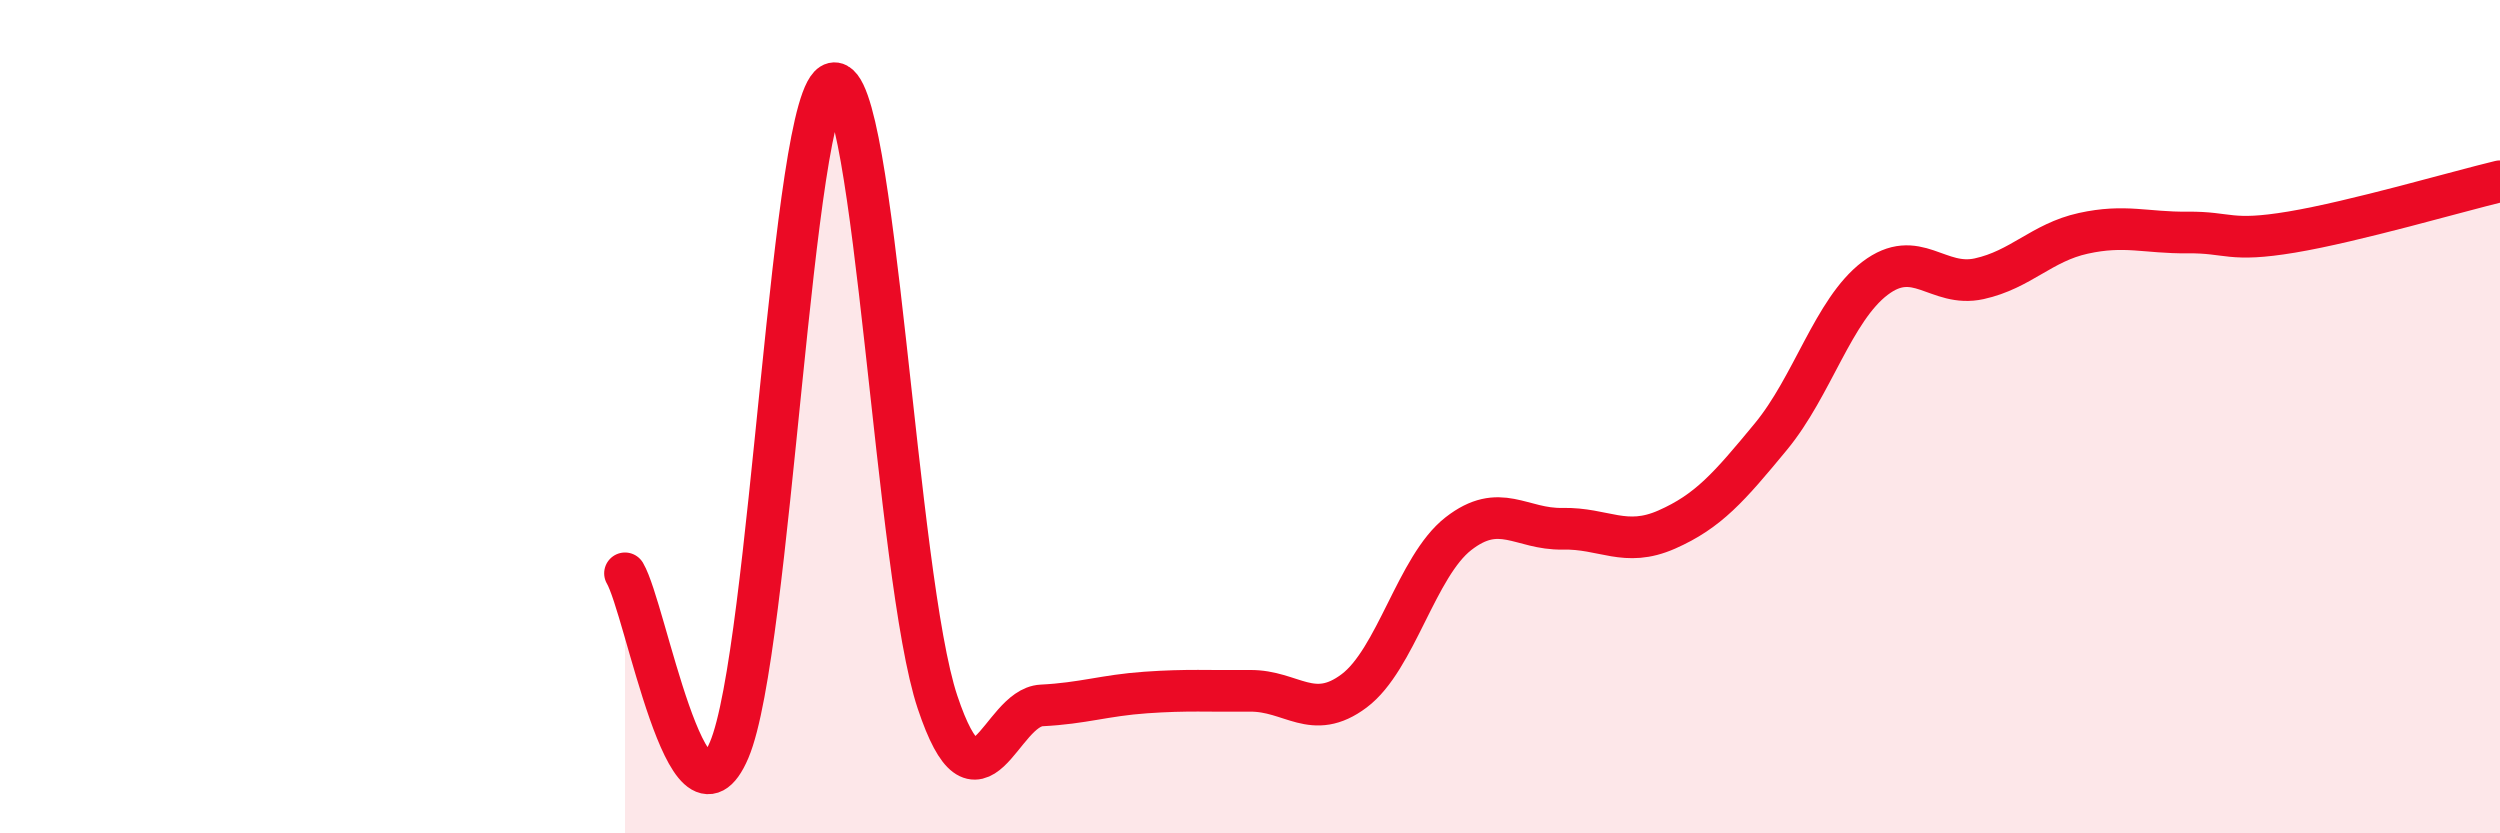
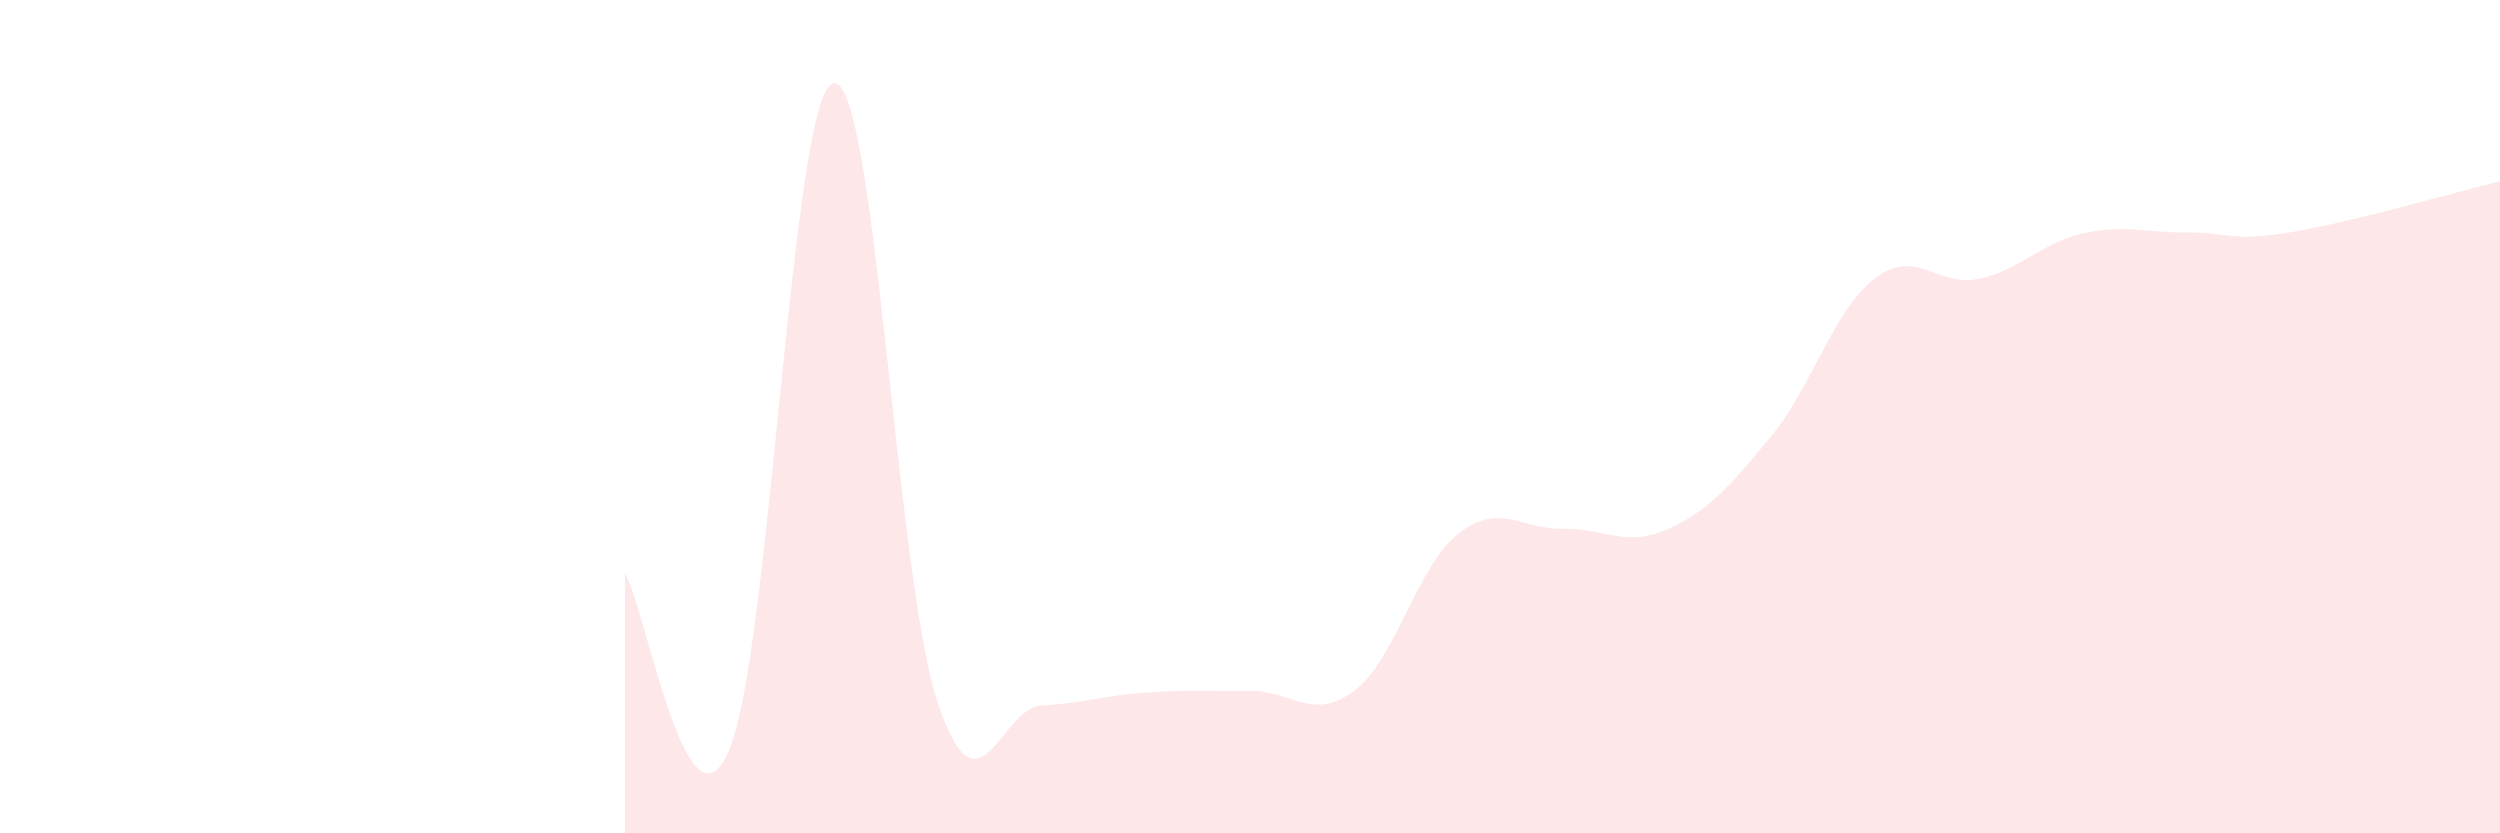
<svg xmlns="http://www.w3.org/2000/svg" width="60" height="20" viewBox="0 0 60 20">
  <path d="M 15,13.76 C 15.5,14.61 16.5,20.35 17.5,18 C 18.5,15.65 19,2.23 20,2 C 21,1.77 21.5,13.86 22.5,16.85 C 23.5,19.84 24,16.98 25,16.93 C 26,16.88 26.5,16.69 27.5,16.62 C 28.5,16.55 29,16.59 30,16.58 C 31,16.57 31.5,17.33 32.5,16.58 C 33.5,15.83 34,13.59 35,12.81 C 36,12.03 36.5,12.71 37.5,12.69 C 38.5,12.67 39,13.15 40,12.71 C 41,12.27 41.5,11.69 42.5,10.48 C 43.5,9.27 44,7.44 45,6.68 C 46,5.92 46.5,6.91 47.5,6.69 C 48.5,6.47 49,5.82 50,5.6 C 51,5.38 51.5,5.59 52.5,5.58 C 53.5,5.57 53.5,5.82 55,5.57 C 56.5,5.32 59,4.59 60,4.35L60 20L15 20Z" fill="#EB0A25" opacity="0.1" stroke-linecap="round" stroke-linejoin="round" />
-   <path d="M 15,13.76 C 15.5,14.61 16.5,20.35 17.5,18 C 18.5,15.65 19,2.23 20,2 C 21,1.77 21.5,13.86 22.5,16.85 C 23.5,19.84 24,16.98 25,16.93 C 26,16.88 26.5,16.69 27.5,16.62 C 28.5,16.55 29,16.59 30,16.58 C 31,16.57 31.5,17.33 32.5,16.58 C 33.5,15.83 34,13.59 35,12.81 C 36,12.03 36.5,12.71 37.5,12.69 C 38.5,12.67 39,13.15 40,12.71 C 41,12.27 41.5,11.69 42.5,10.48 C 43.5,9.27 44,7.44 45,6.68 C 46,5.92 46.5,6.91 47.5,6.69 C 48.5,6.47 49,5.82 50,5.6 C 51,5.38 51.5,5.59 52.5,5.58 C 53.5,5.57 53.5,5.82 55,5.57 C 56.5,5.32 59,4.59 60,4.35" stroke="#EB0A25" stroke-width="1" fill="none" stroke-linecap="round" stroke-linejoin="round" />
</svg>